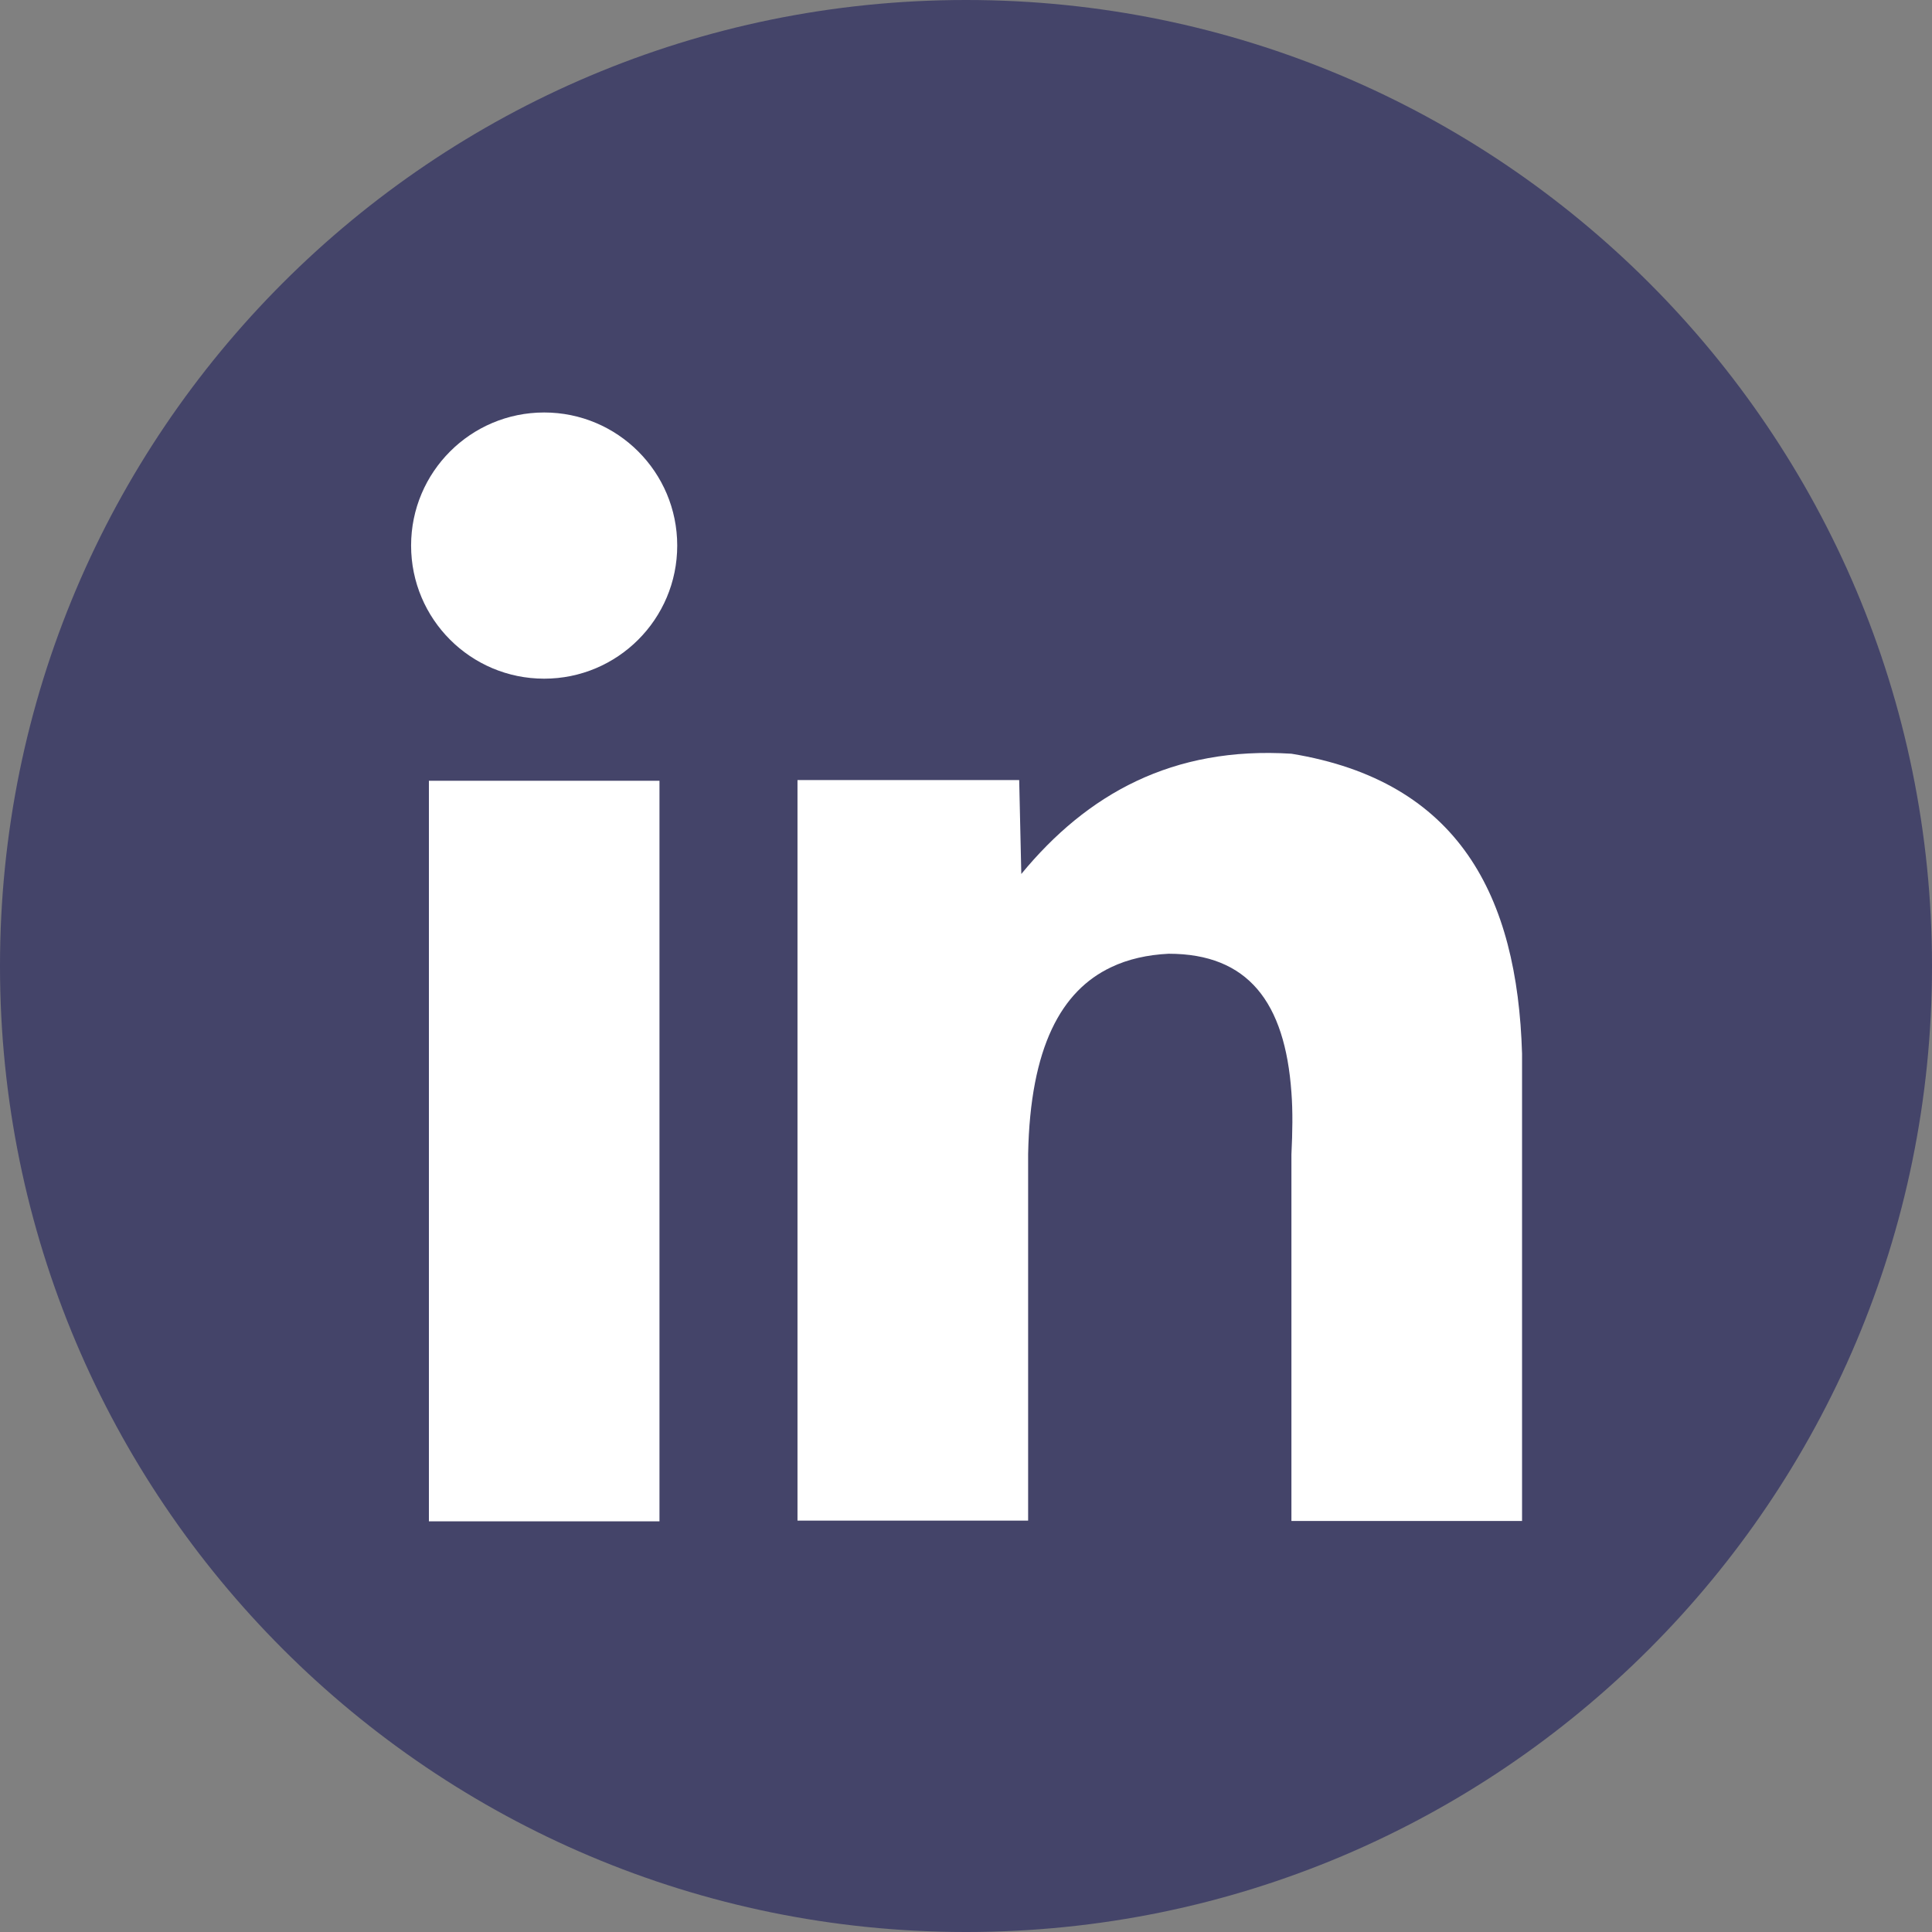
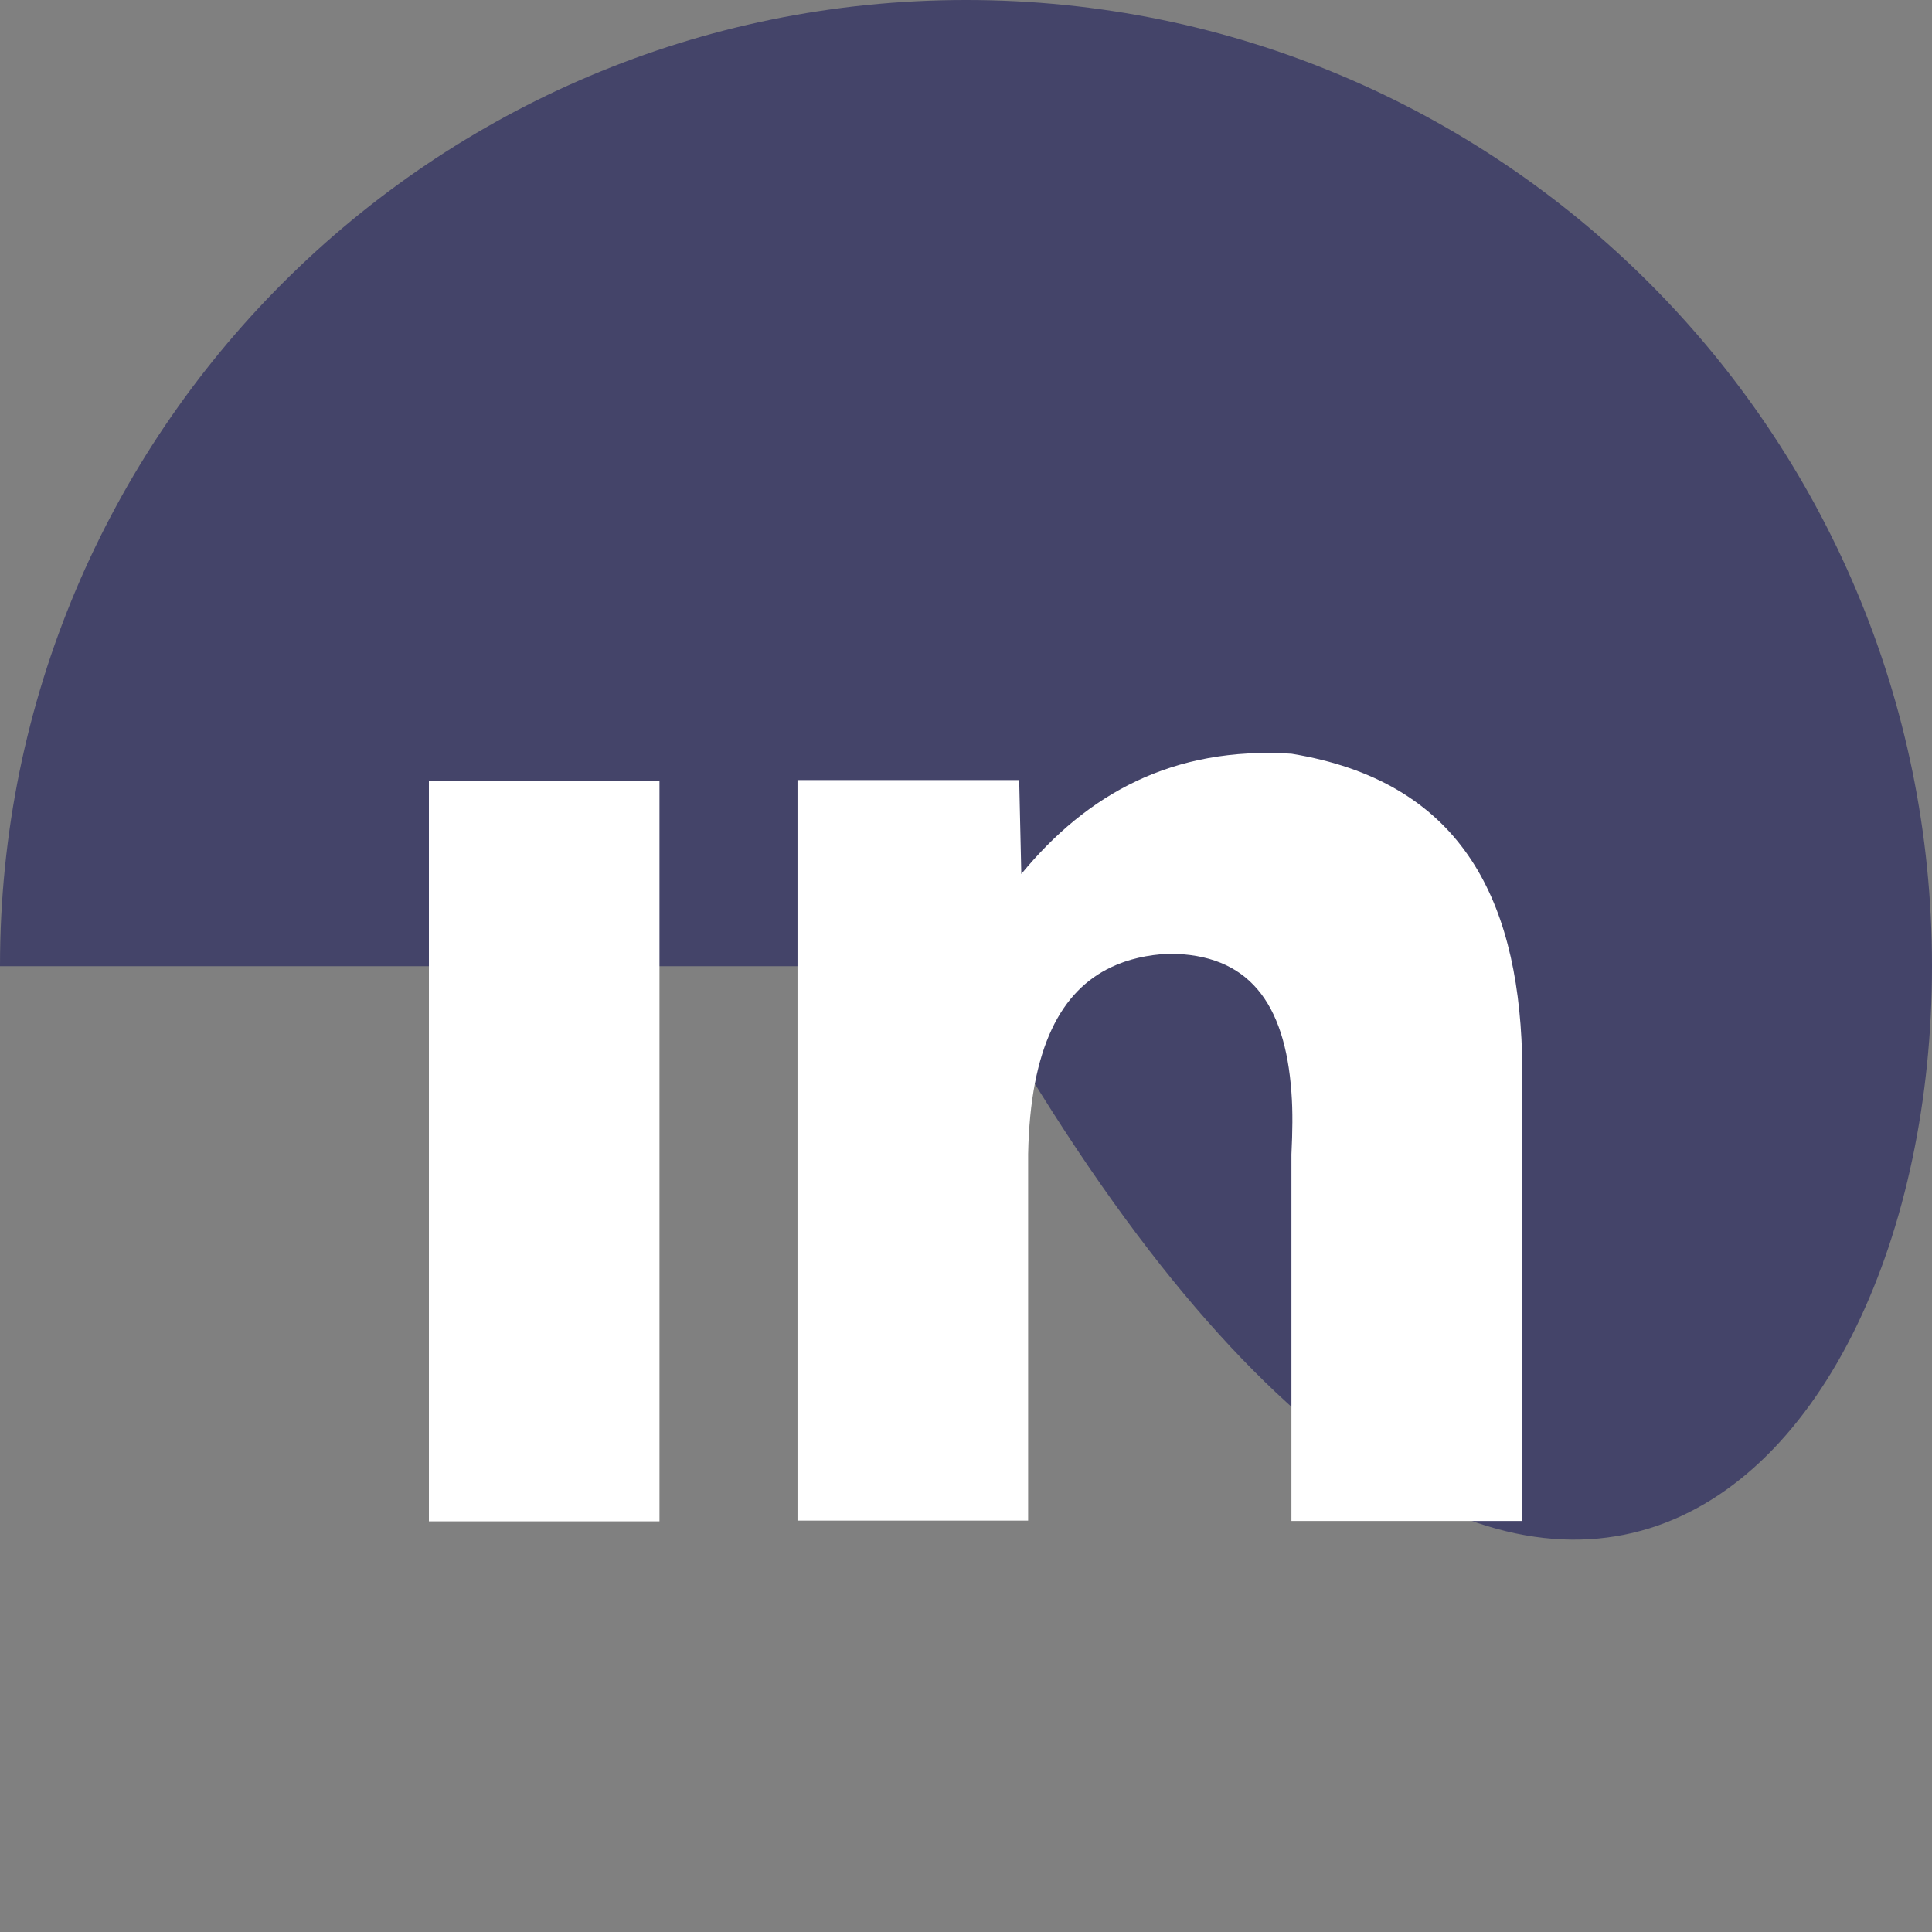
<svg xmlns="http://www.w3.org/2000/svg" width="32" height="32" viewBox="0 0 32 32" fill="none">
  <rect x="0" y="0" width="32" height="32" fill="#808080" stroke="none" />
-   <path d="M16.003 0H15.997C7.162 0 0 7.162 0 15.997V16.003C0 24.838 7.162 32 15.997 32H16.003C24.838 32 32 24.838 32 16.003V15.997C32 7.162 24.838 0 16.003 0Z" fill="#444469" />
+   <path d="M16.003 0H15.997C7.162 0 0 7.162 0 15.997V16.003H16.003C24.838 32 32 24.838 32 16.003V15.997C32 7.162 24.838 0 16.003 0Z" fill="#444469" />
  <path d="M10.923 12.932H7.104V25.198H10.923V12.932Z" fill="white" />
  <path d="M25.21 17.465V25.192H21.39V19.121C21.408 18.75 21.414 18.408 21.39 18.095C21.284 16.598 20.671 15.797 19.357 15.797C19.009 15.814 18.685 15.885 18.402 16.021C17.582 16.41 17.064 17.335 17.029 19.115V25.186H13.209V12.92H16.881L16.916 14.476C18.007 13.15 19.422 12.36 21.39 12.484C24.166 12.938 25.133 14.842 25.21 17.453V17.465Z" fill="white" />
-   <path d="M9.013 11.241C10.23 11.241 11.217 10.254 11.217 9.036C11.217 7.819 10.23 6.832 9.013 6.832C7.796 6.832 6.809 7.819 6.809 9.036C6.809 10.254 7.796 11.241 9.013 11.241Z" fill="white" />
</svg>